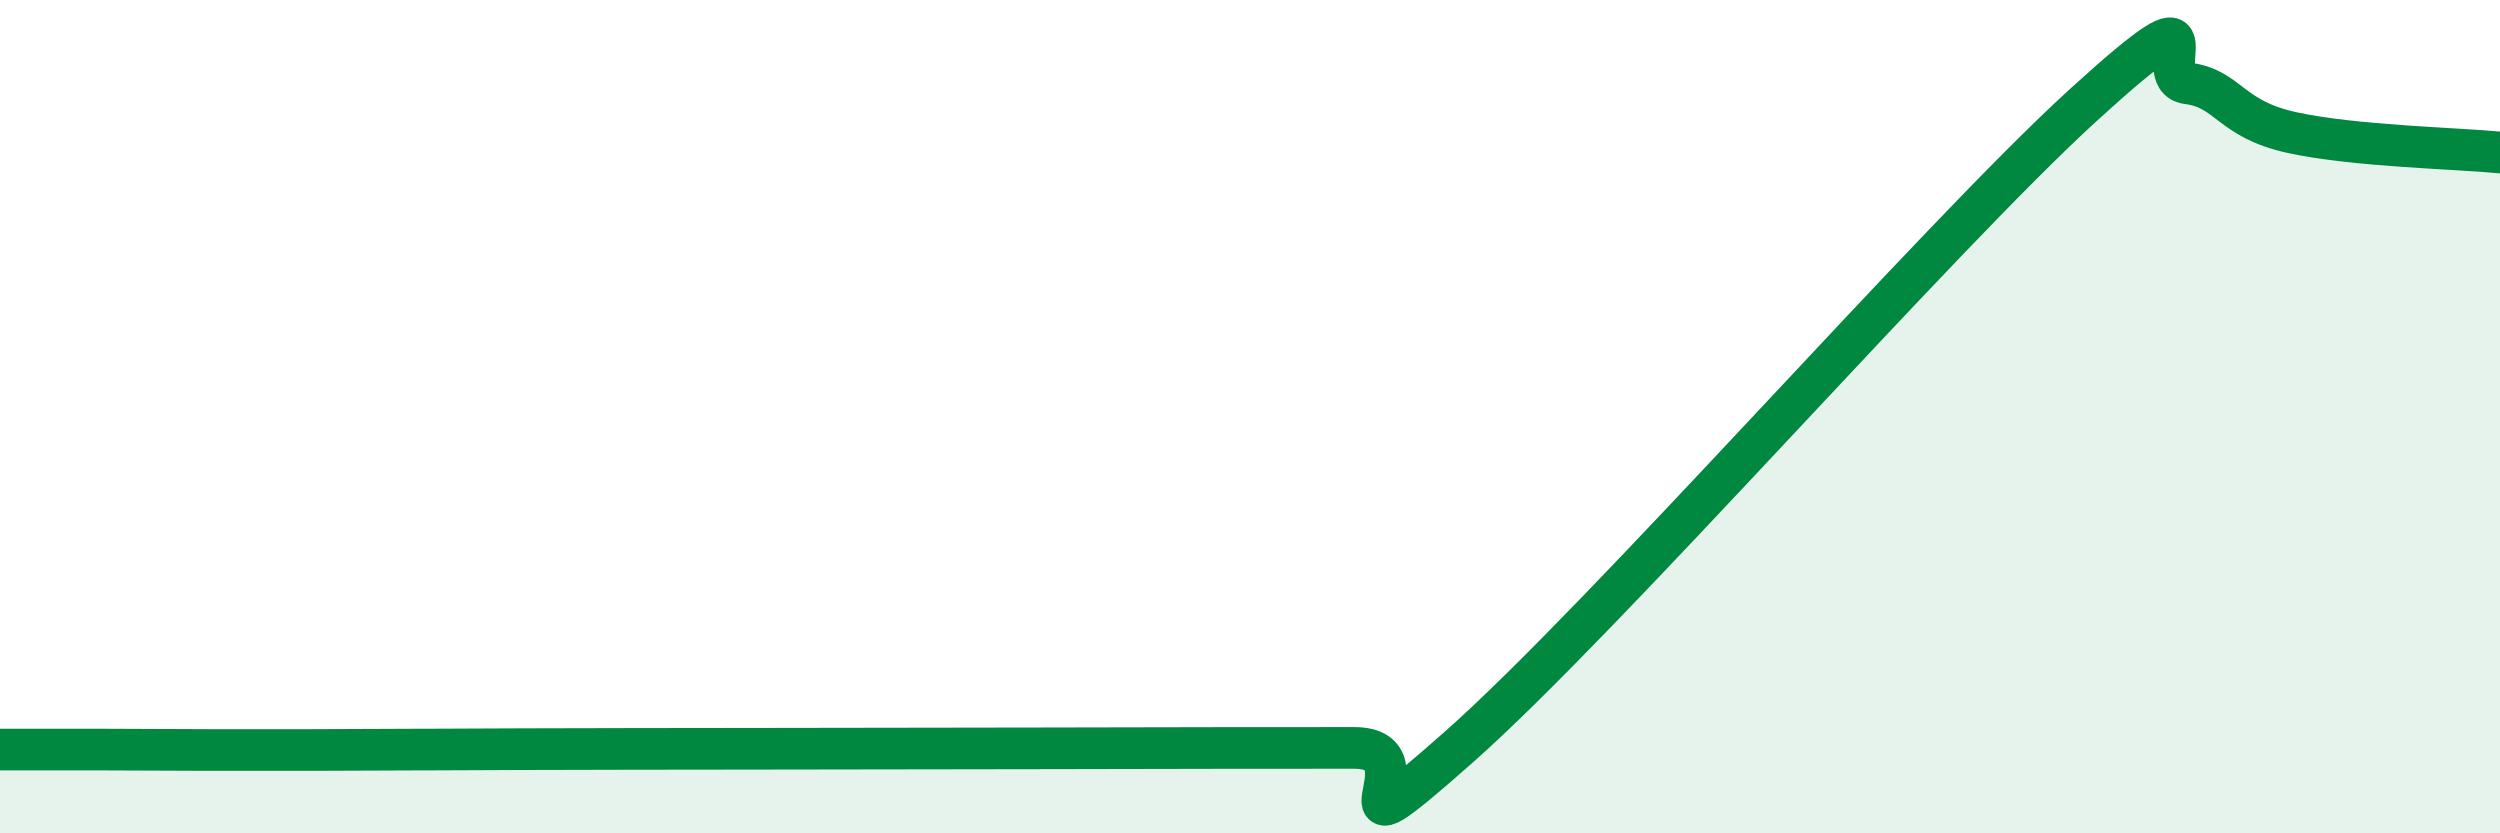
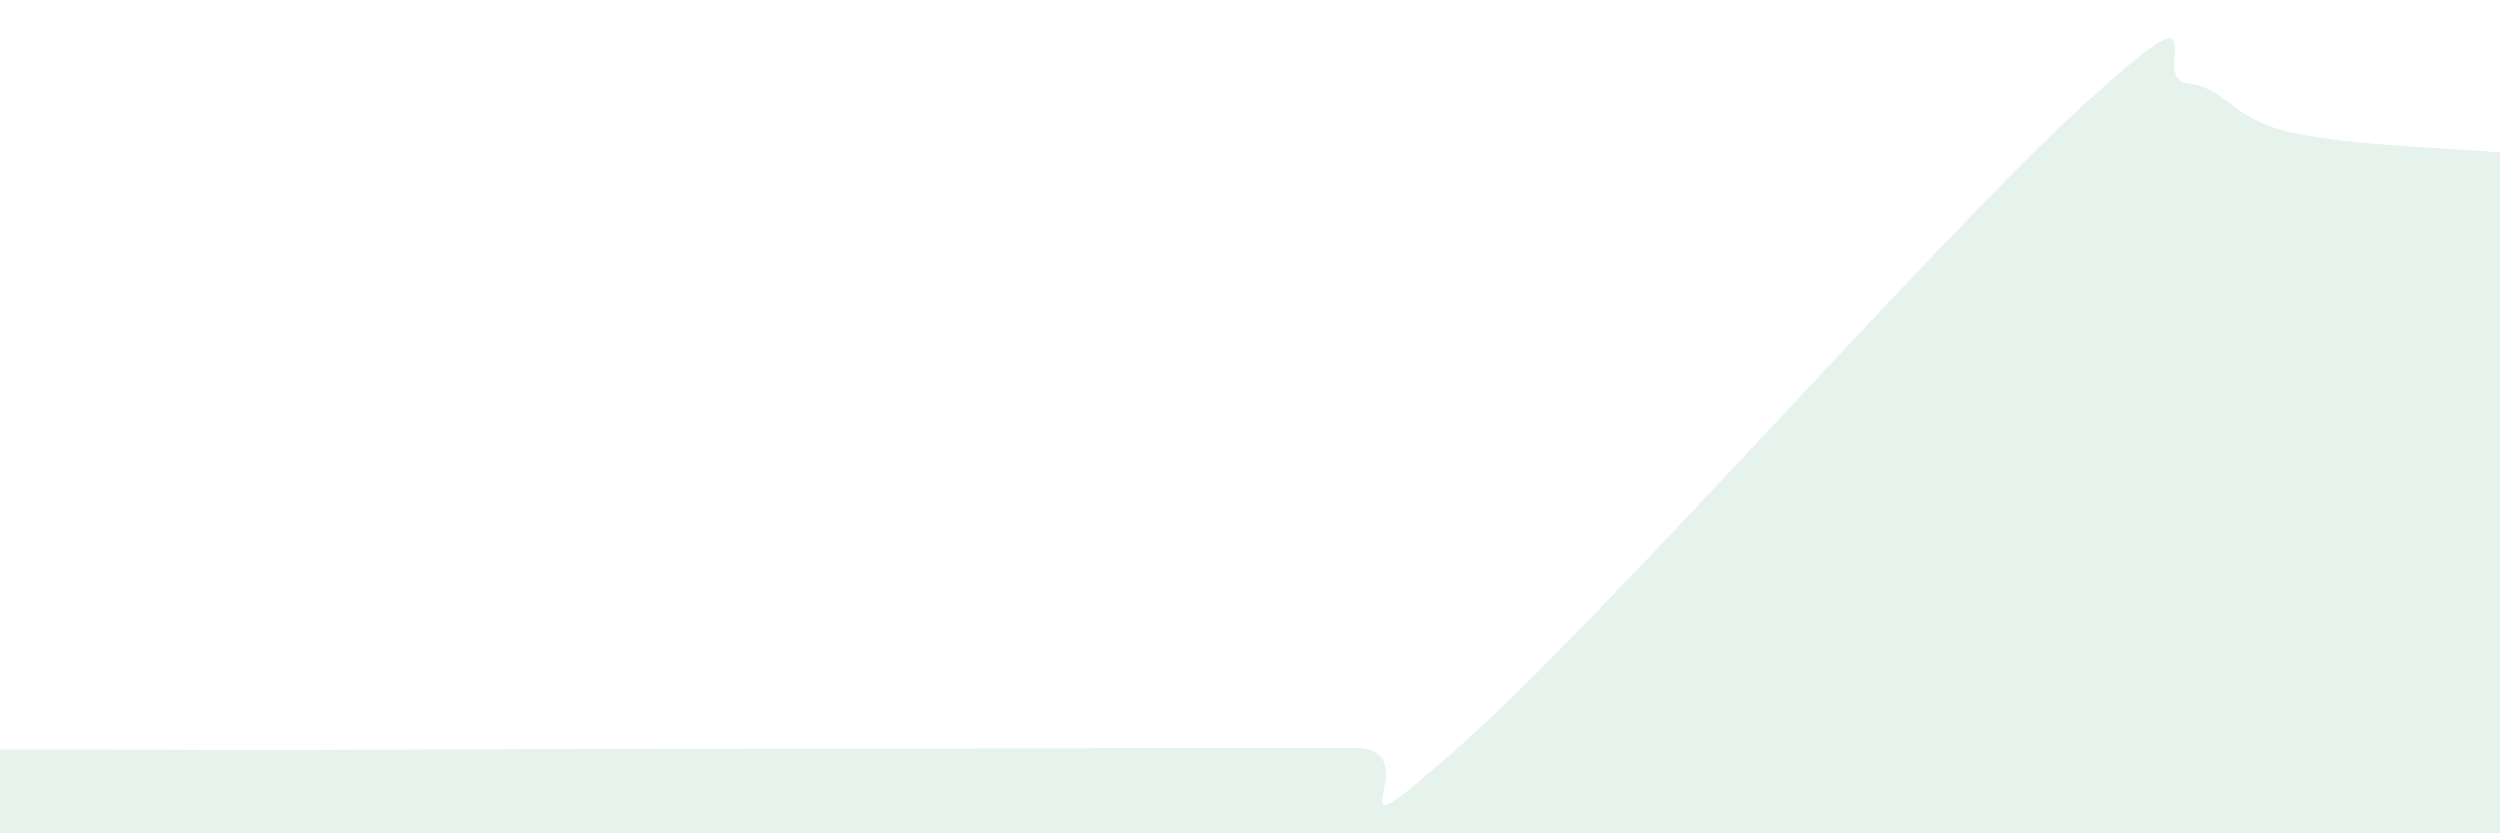
<svg xmlns="http://www.w3.org/2000/svg" width="60" height="20" viewBox="0 0 60 20">
  <path d="M 0,17.99 C 0.5,17.99 1.5,17.99 2.5,17.99 C 3.5,17.99 4,18 5,18 C 6,18 6.5,18 7.5,18 C 8.5,18 9,17.99 10,17.99 C 11,17.99 9.5,17.99 12.5,17.98 C 15.5,17.97 21,17.97 25,17.96 C 29,17.95 30.5,17.95 32.5,17.95 C 34.5,17.95 31.5,21.03 35,17.94 C 38.5,14.85 46.5,5.71 50,2.52 C 53.5,-0.67 51.5,1.87 52.5,2 C 53.5,2.13 53.5,2.85 55,3.18 C 56.5,3.51 59,3.56 60,3.66L60 20L0 20Z" fill="#008740" opacity="0.1" stroke-linecap="round" stroke-linejoin="round" />
-   <path d="M 0,17.99 C 0.5,17.99 1.5,17.99 2.5,17.99 C 3.5,17.99 4,18 5,18 C 6,18 6.5,18 7.5,18 C 8.5,18 9,17.99 10,17.99 C 11,17.99 9.5,17.99 12.5,17.98 C 15.5,17.97 21,17.97 25,17.96 C 29,17.95 30.5,17.95 32.5,17.95 C 34.5,17.95 31.5,21.03 35,17.94 C 38.5,14.85 46.5,5.71 50,2.52 C 53.5,-0.67 51.5,1.87 52.5,2 C 53.5,2.13 53.5,2.85 55,3.18 C 56.5,3.51 59,3.56 60,3.66" stroke="#008740" stroke-width="1" fill="none" stroke-linecap="round" stroke-linejoin="round" />
</svg>